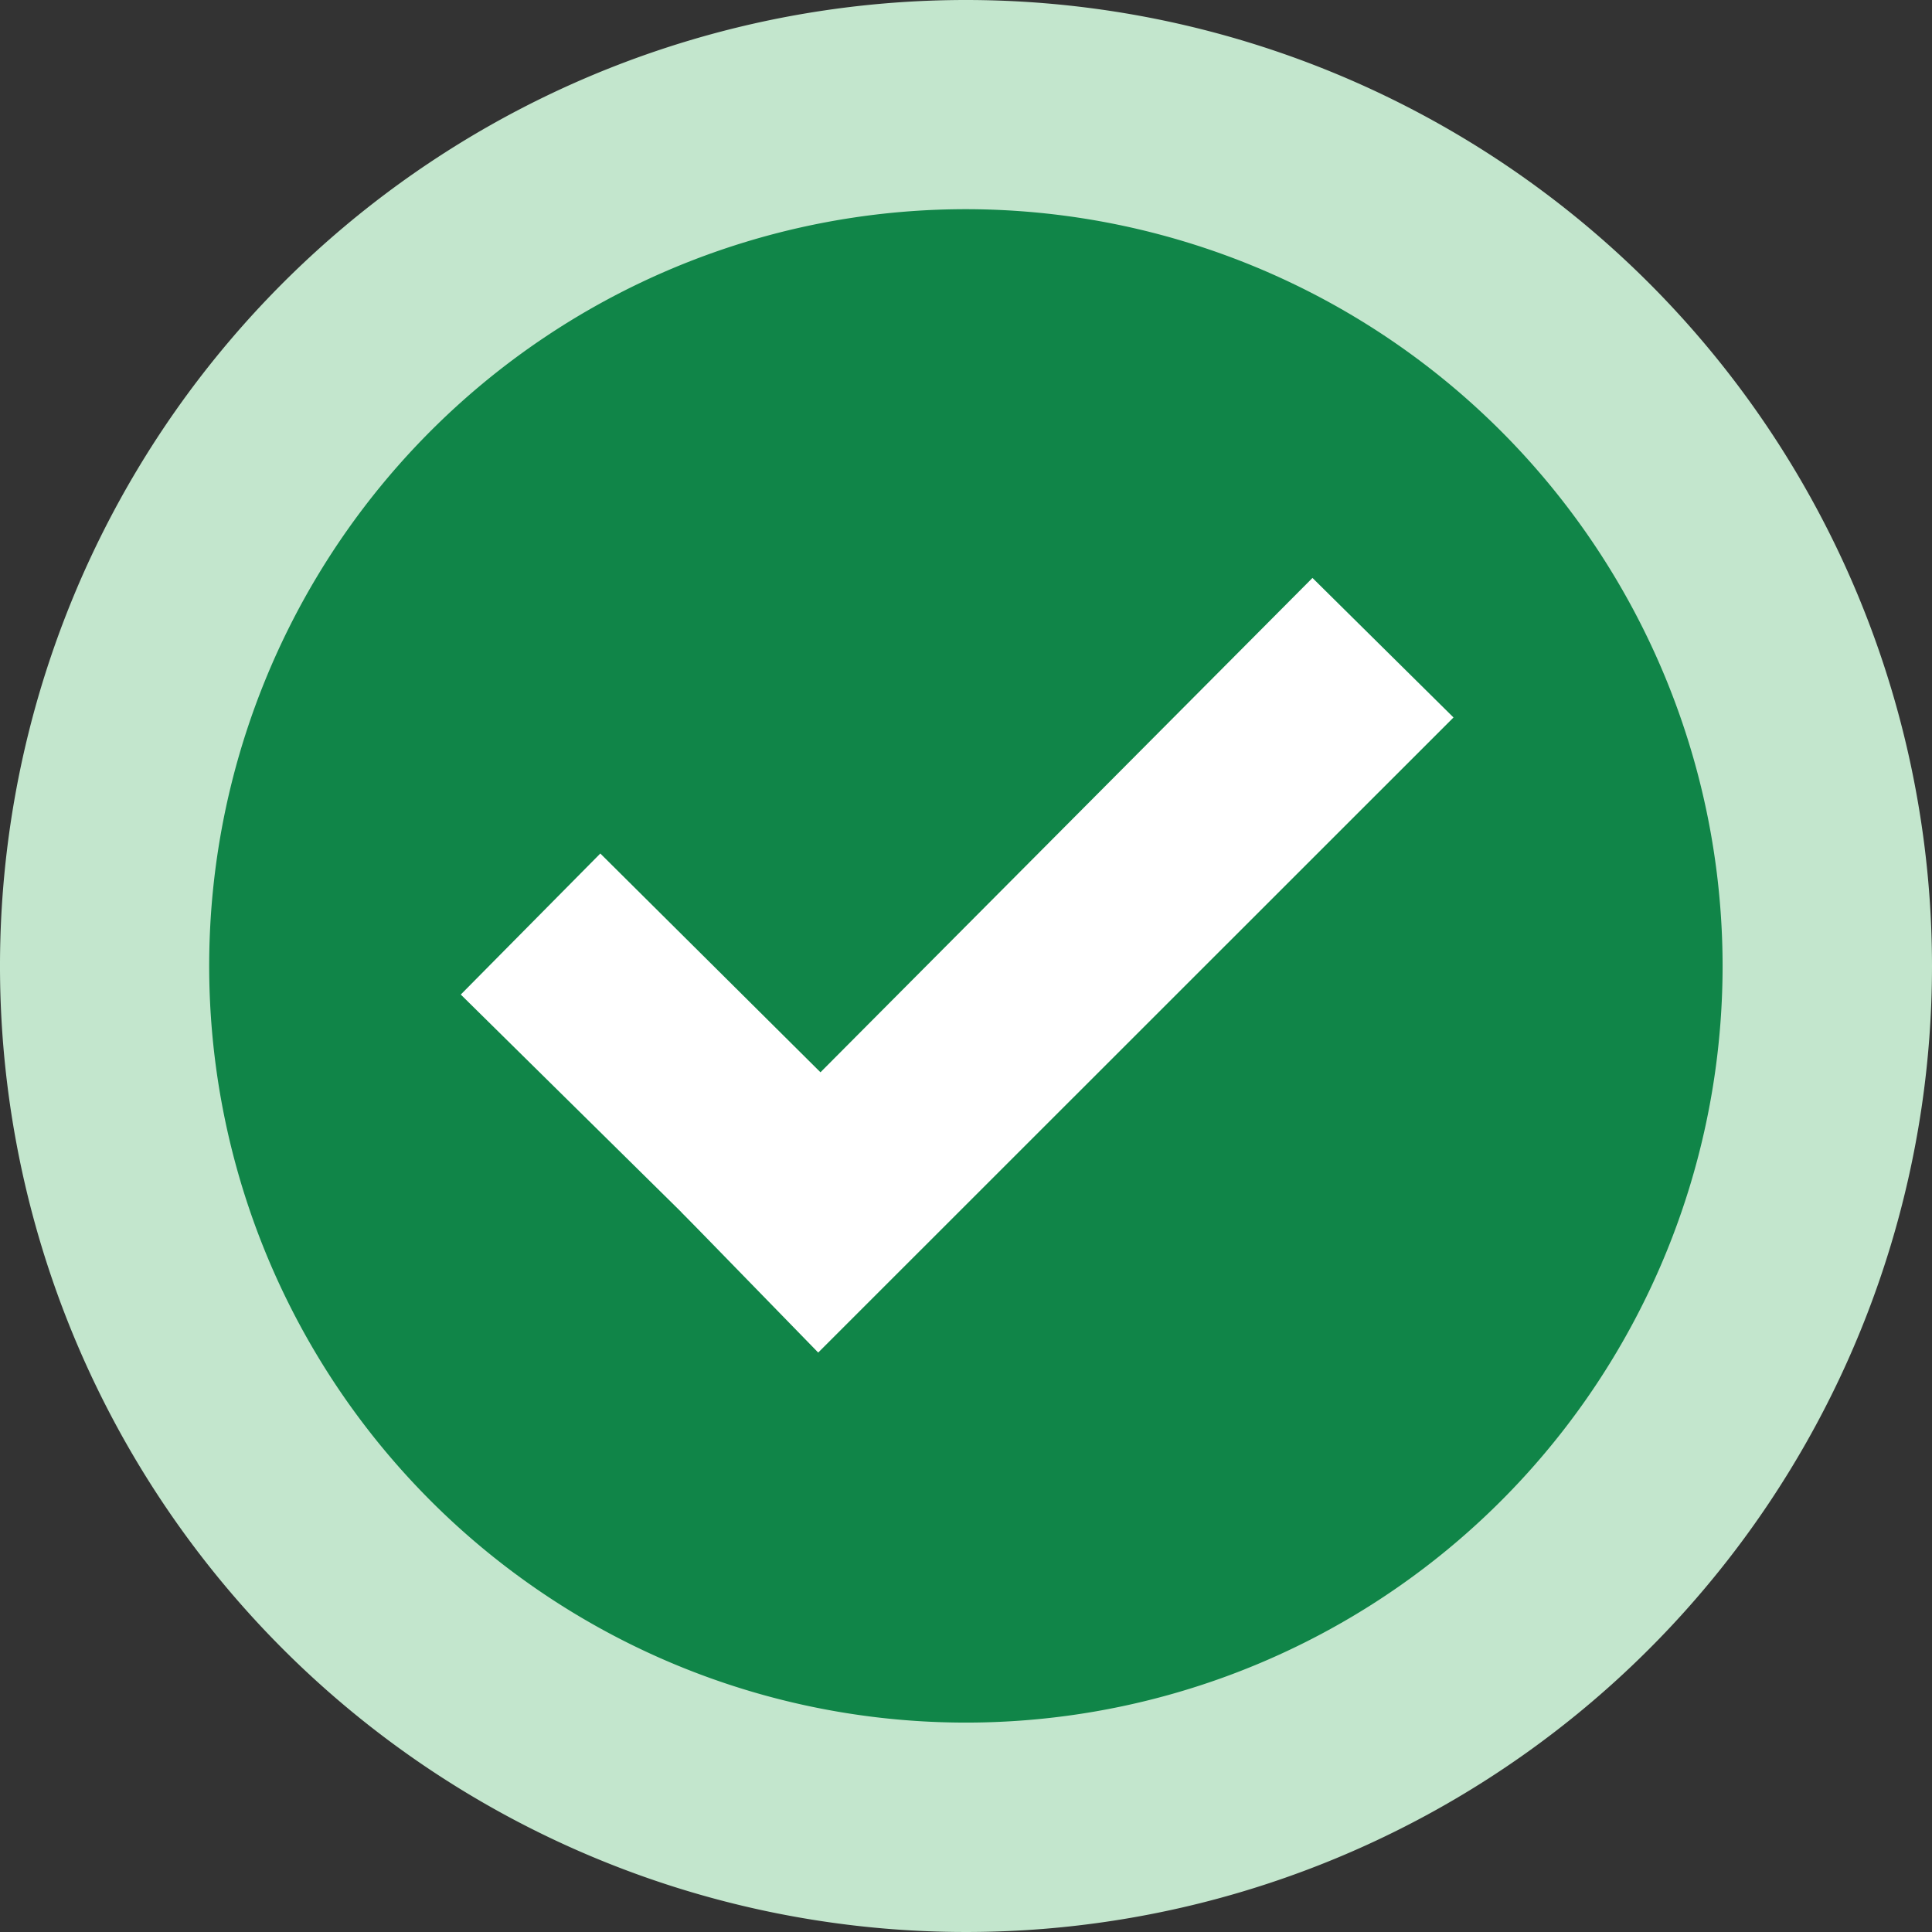
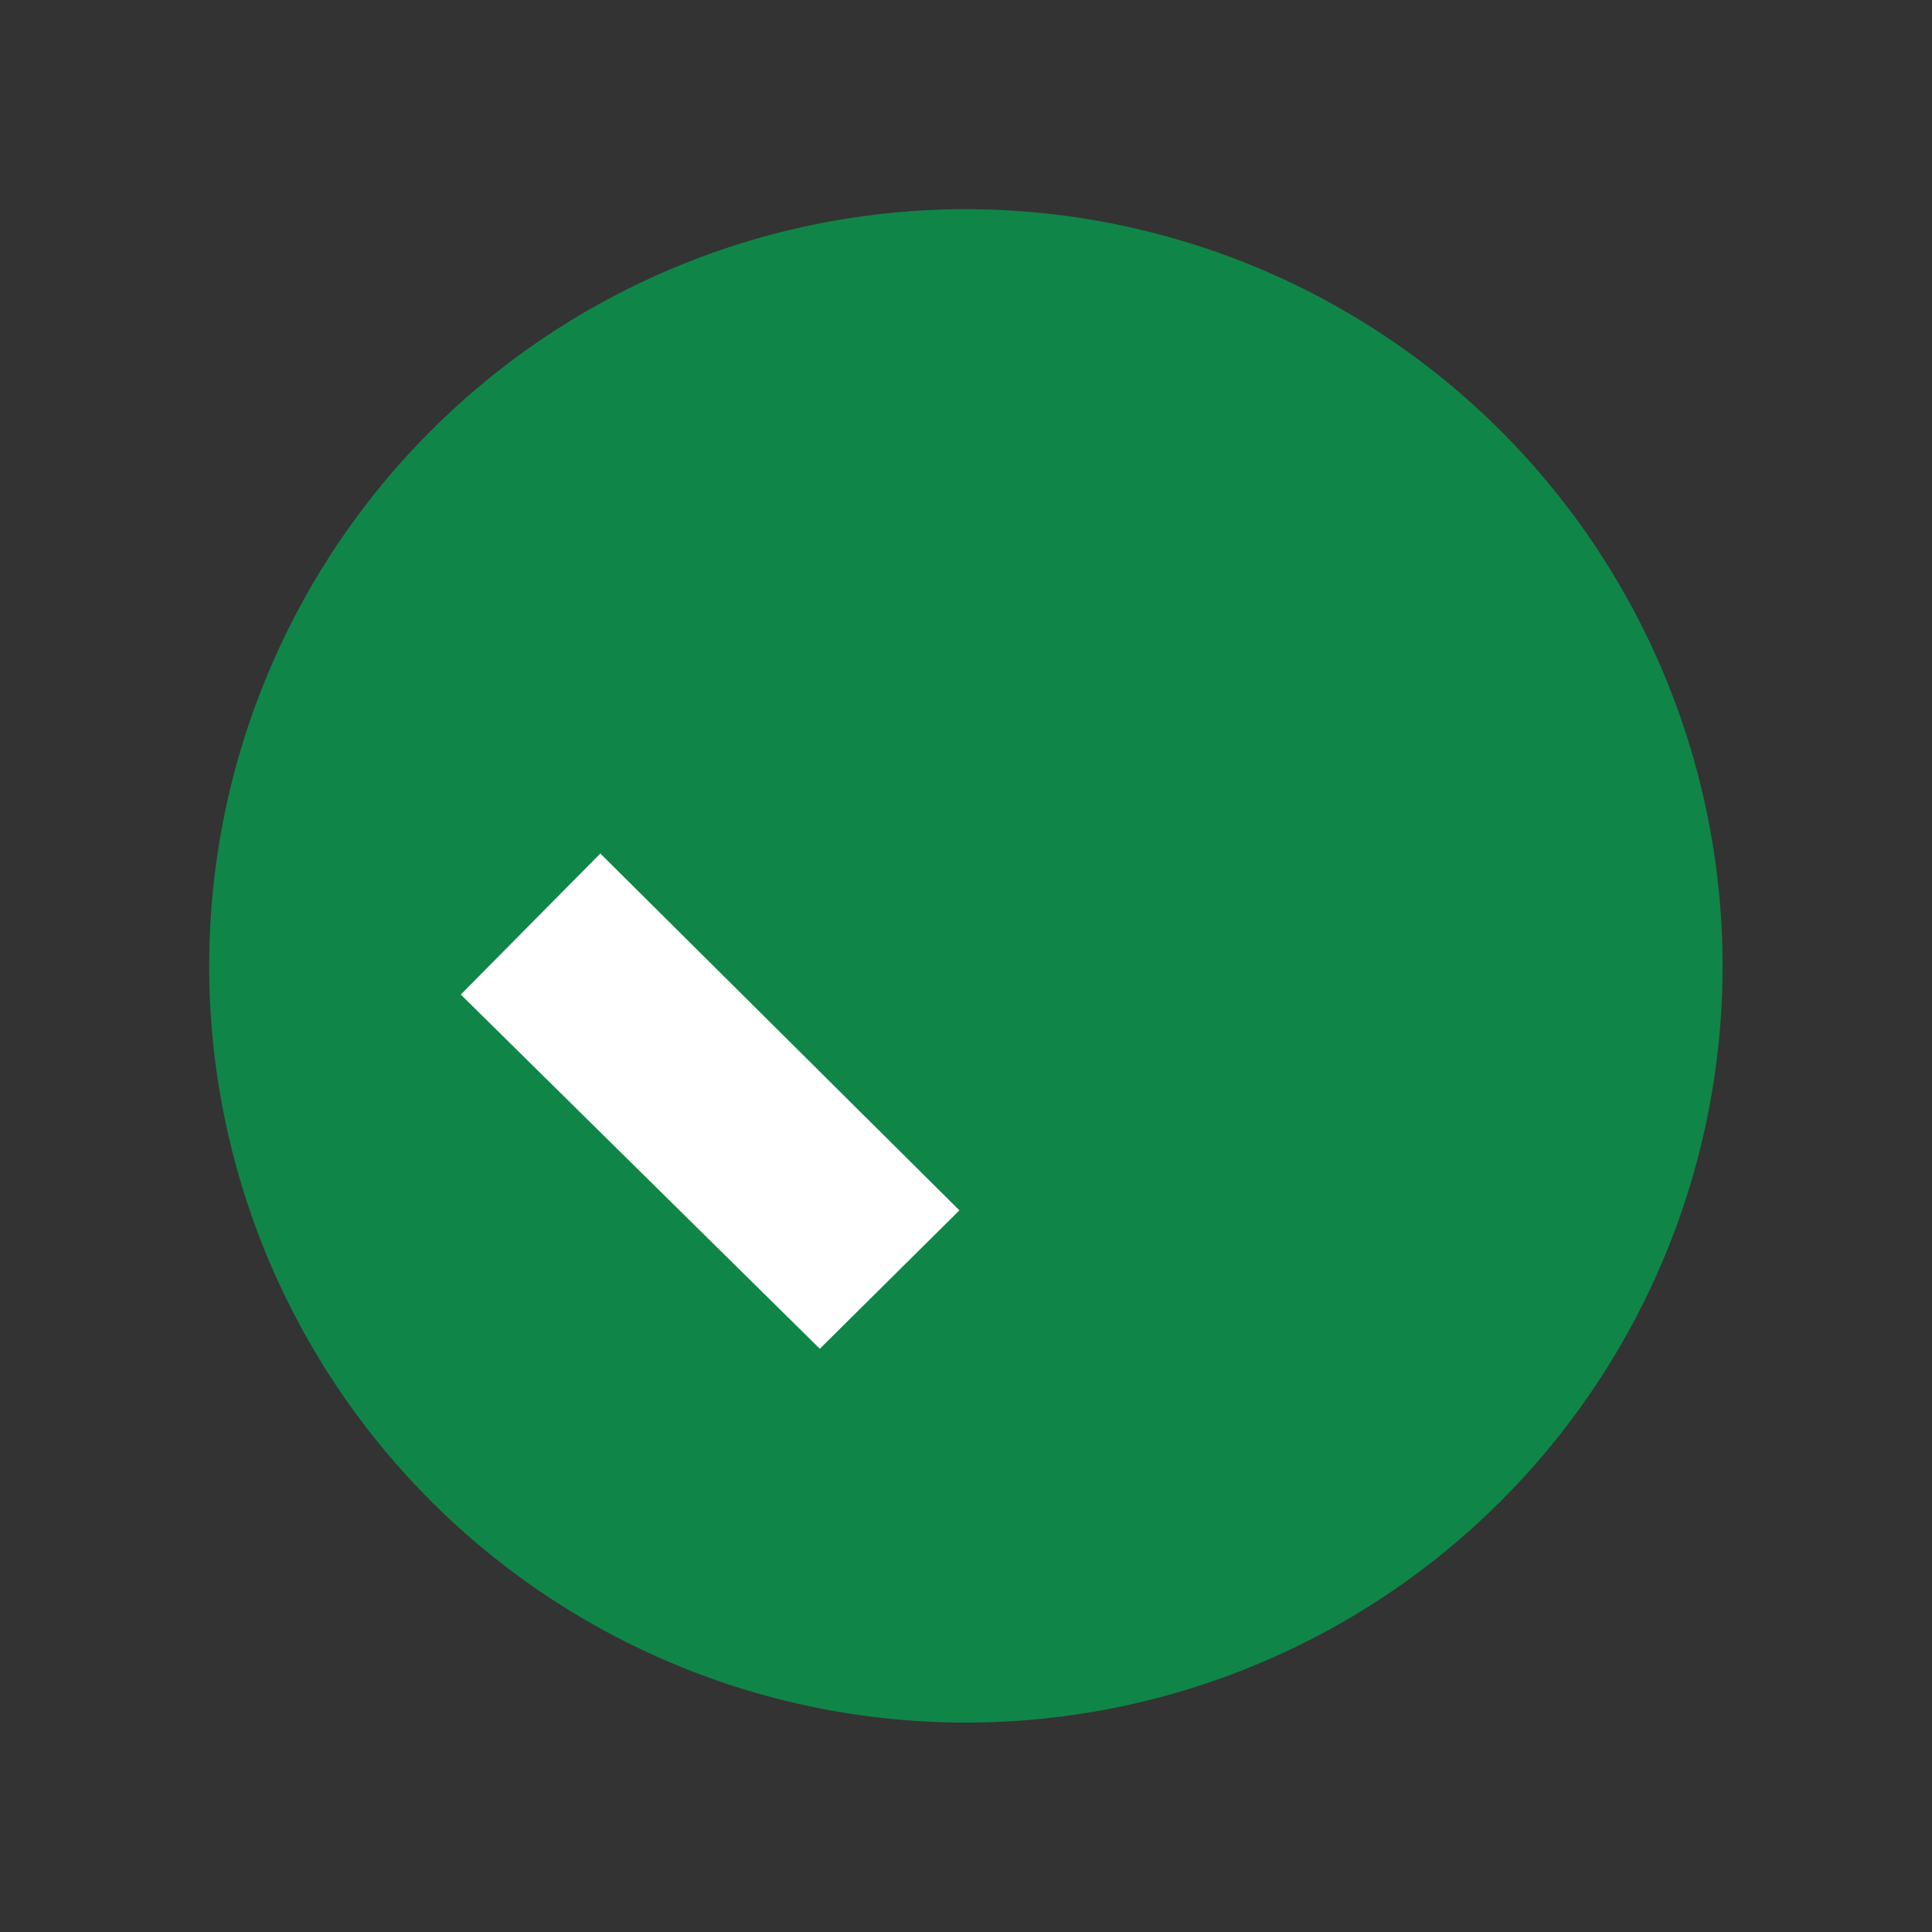
<svg xmlns="http://www.w3.org/2000/svg" id="Group_5530" data-name="Group 5530" width="36" height="36" viewBox="0 0 36 36">
  <rect x="0" y="0" width="36" height="36" fill="#333333" stroke="none" />
  <g id="Group_5376" data-name="Group 5376" transform="translate(0 0)">
-     <path id="Path" d="M18,0A18,18,0,1,0,36,18,18.007,18.007,0,0,0,18,0Z" transform="translate(0 0)" fill="#c3e6cd" />
    <path id="Path-2" data-name="Path" d="M14.1,0A14.1,14.1,0,1,0,28.2,14.1,14.108,14.108,0,0,0,14.1,0Z" transform="translate(3.898 3.898)" fill="#108548" />
    <g id="Group_5372" data-name="Group 5372" transform="translate(8.586 10.769)">
      <g id="Group_5375" data-name="Group 5375" transform="translate(0 0)">
-         <path id="Path-3" data-name="Path" d="M4.65,14.145,2.1,11.527,13.86-.289l2.628,2.6Z" transform="translate(2.01 0.289)" fill="#fff" />
        <path id="Path-4" data-name="Path" d="M2.579,9.291,0,6.69,6.6,0,9.228,2.6Z" transform="translate(0 14.363) rotate(-90)" fill="#fff" />
      </g>
    </g>
  </g>
</svg>